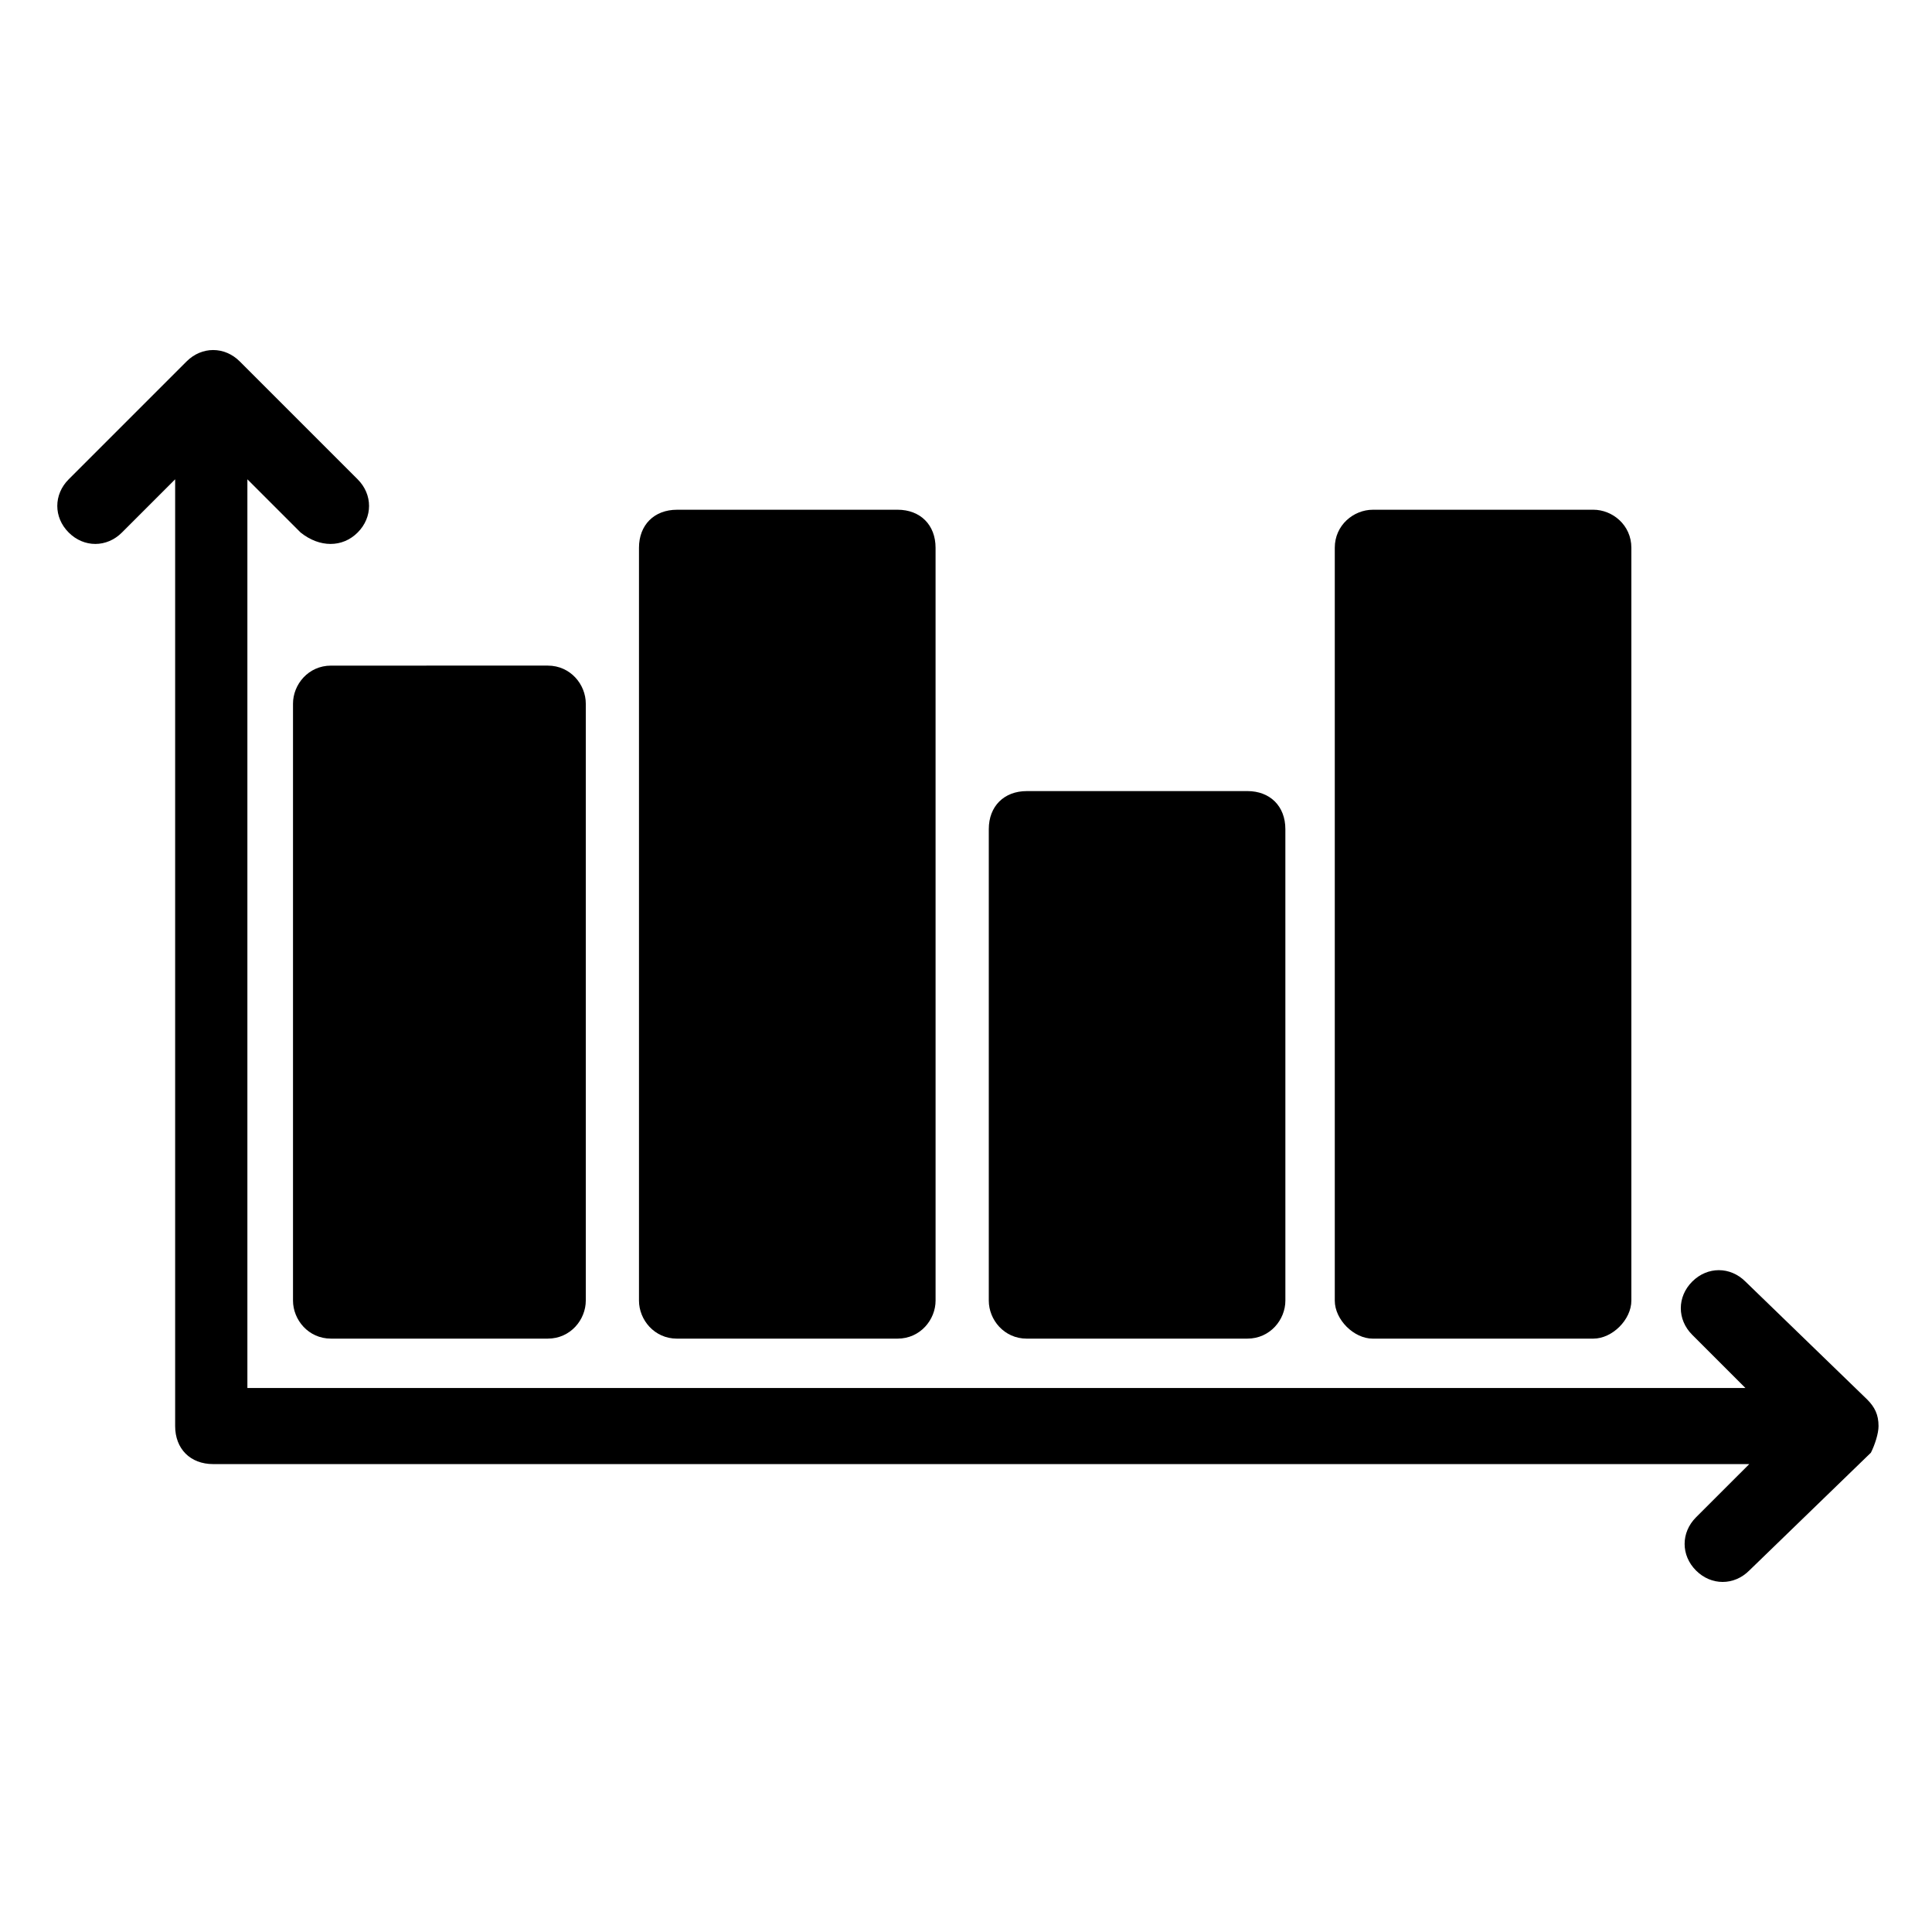
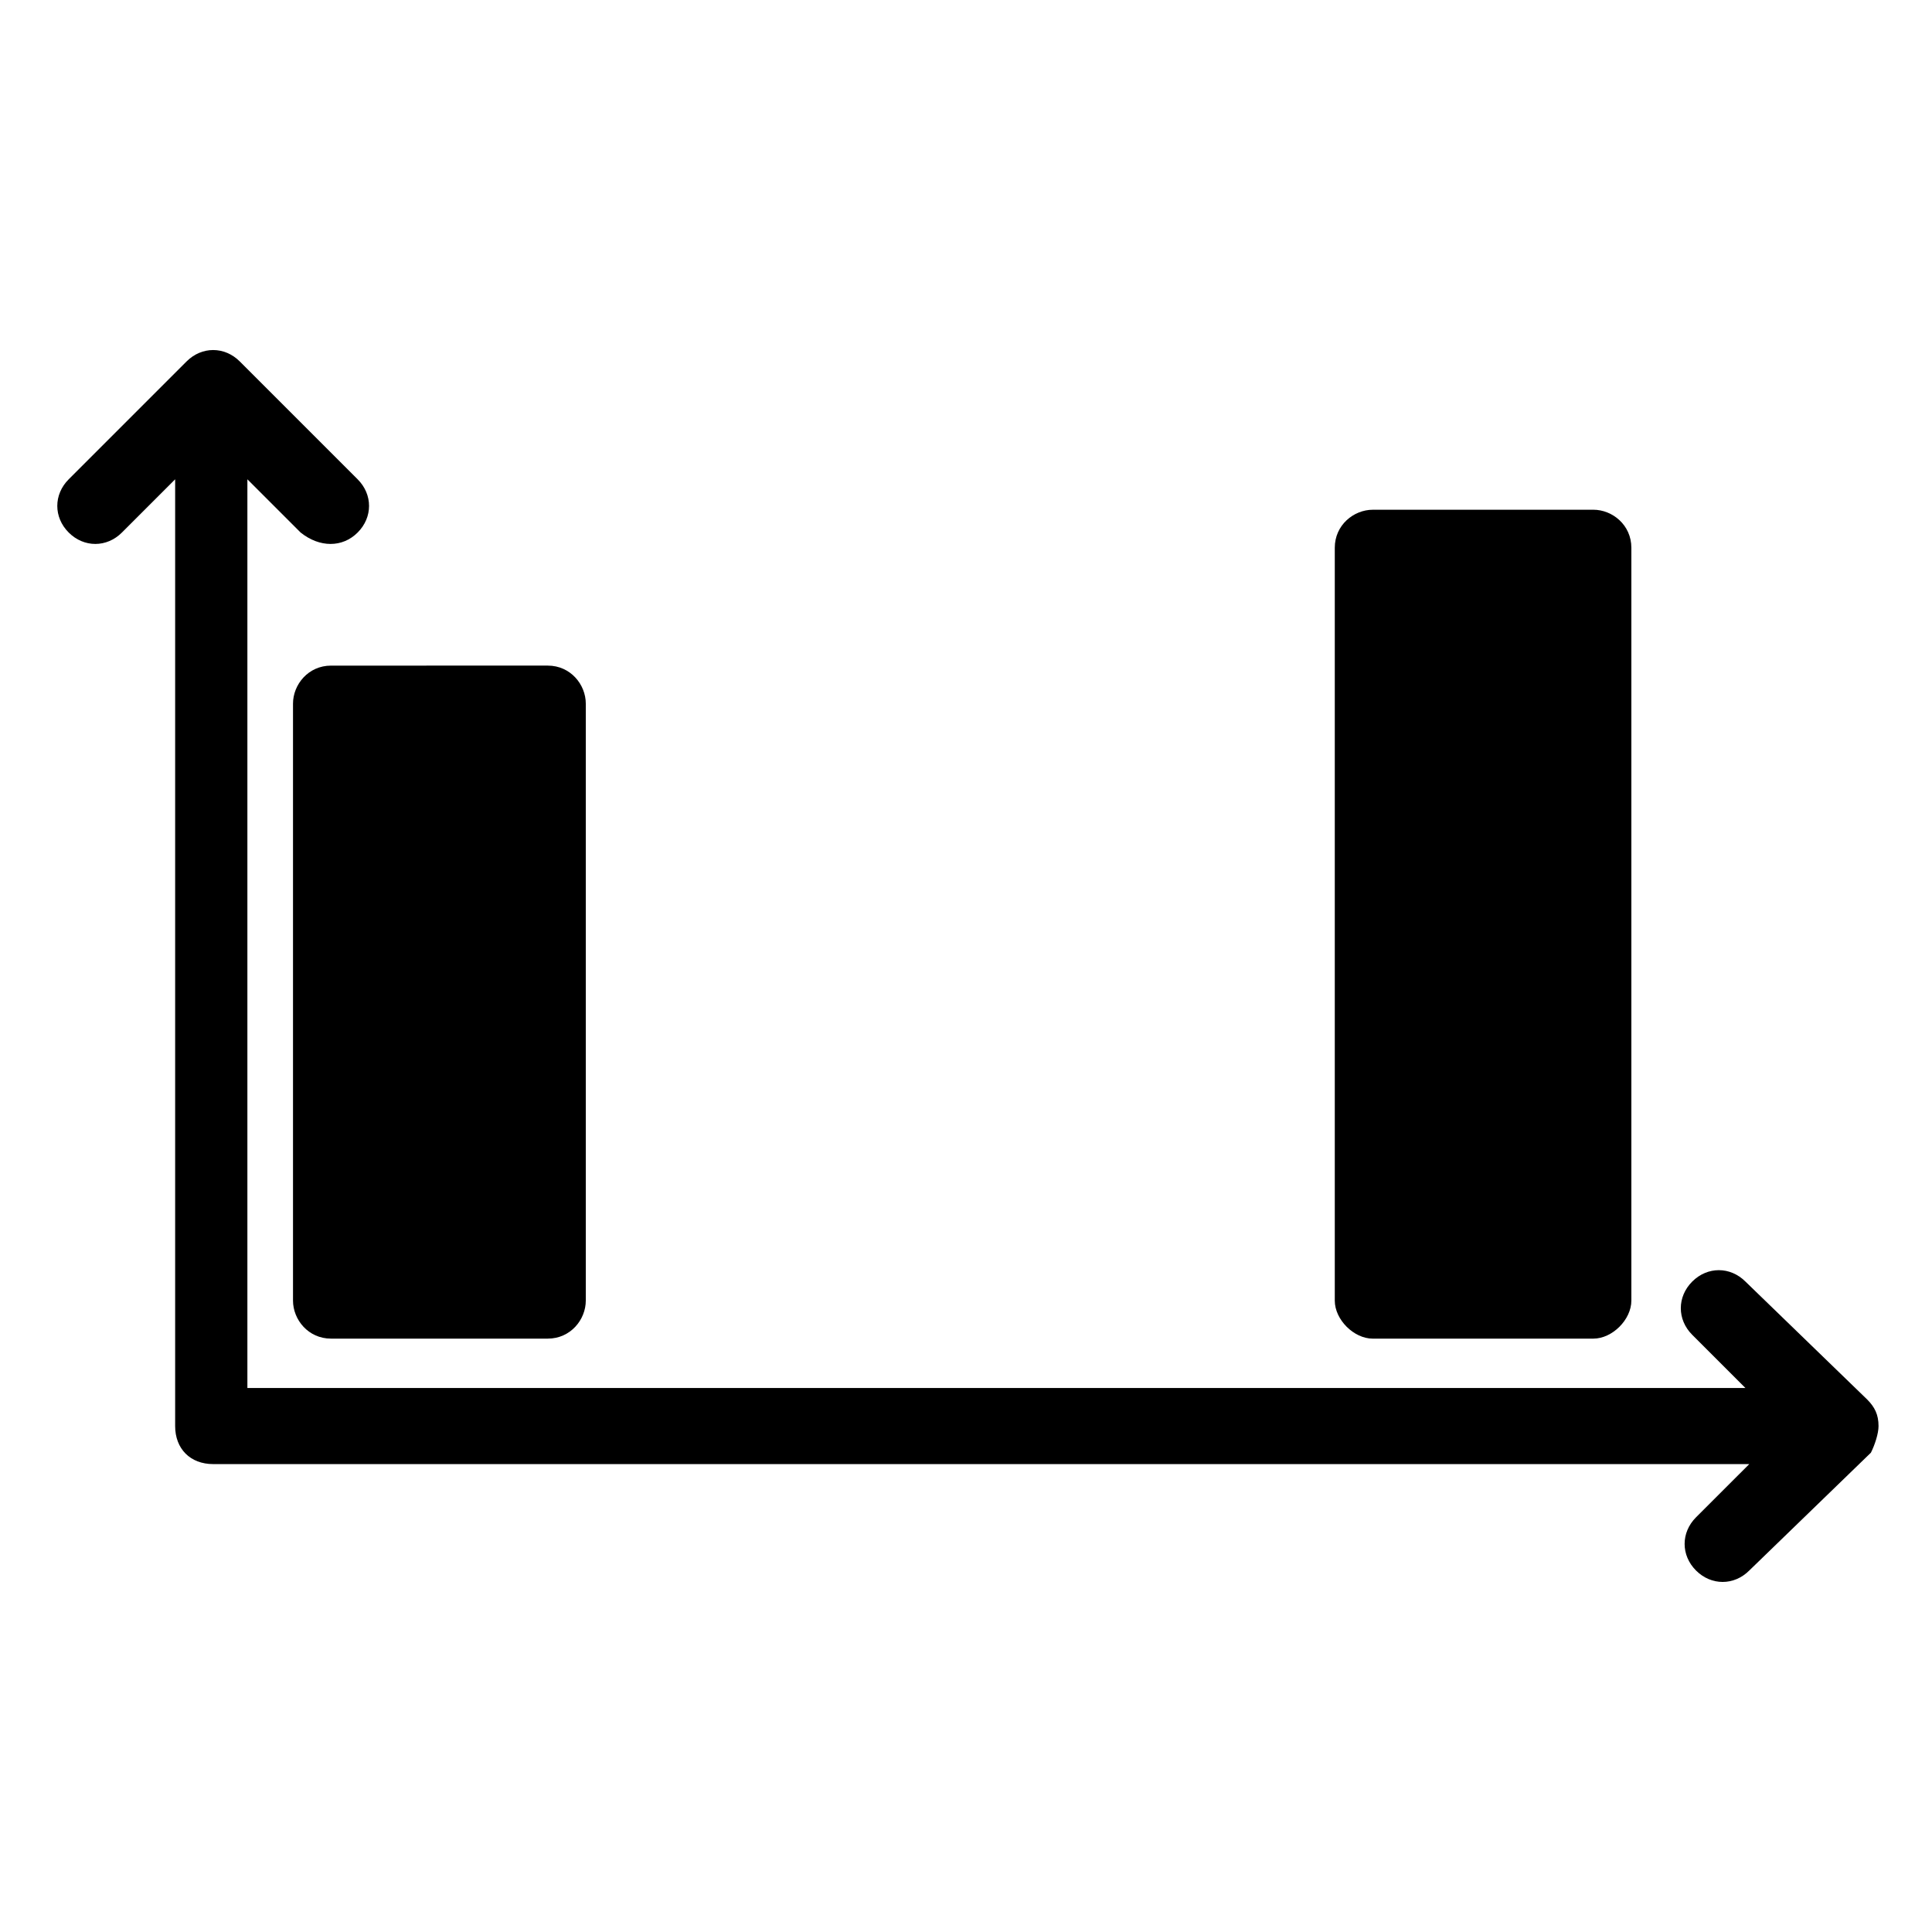
<svg xmlns="http://www.w3.org/2000/svg" fill="#000000" width="800px" height="800px" version="1.1" viewBox="144 144 512 512">
  <g>
    <path d="m641.83 521.92c0-3.023-1.008-5.039-3.023-7.055l-32.246-31.234c-4.031-4.031-10.078-4.031-14.105 0-4.031 4.031-4.031 10.078 0 14.105l14.105 14.105h-397v-240.82l14.105 14.105c5.039 4.031 11.082 4.031 15.113 0s4.031-10.078 0-14.105l-31.234-31.234c-4.031-4.031-10.078-4.031-14.105 0l-31.234 31.234c-4.031 4.031-4.031 10.078 0 14.105 4.031 4.031 10.078 4.031 14.105 0l14.105-14.105v250.9c0 6.047 4.031 10.078 10.078 10.078h407.08l-14.109 14.102c-4.031 4.031-4.031 10.078 0 14.105 4.031 4.031 10.078 4.031 14.105 0l32.242-31.234c1.012-2.016 2.019-5.035 2.019-7.051z" />
    <path d="m221.65 330.47v158.2c0 5.039 4.031 10.078 10.078 10.078h57.434c6.047 0 10.078-5.039 10.078-10.078v-158.2c0-5.039-4.031-10.078-10.078-10.078l-57.434 0.004c-6.047 0-10.078 5.035-10.078 10.074z" />
-     <path d="m381.86 498.75c6.047 0 10.078-5.039 10.078-10.078l-0.004-199.51c0-6.047-4.031-10.078-10.078-10.078l-58.441 0.004c-6.047 0-10.078 4.031-10.078 10.078v199.51c0 5.039 4.031 10.078 10.078 10.078z" />
-     <path d="m474.56 498.75c6.047 0 10.078-5.039 10.078-10.078l-0.004-124.95c0-6.047-4.031-10.078-10.078-10.078l-58.438 0.004c-6.047 0-10.078 4.031-10.078 10.078v124.95c0 5.039 4.031 10.078 10.078 10.078z" />
    <path d="m566.25 498.75c5.039 0 10.078-5.039 10.078-10.078v-199.51c0-6.047-5.039-10.078-10.078-10.078l-58.441 0.004c-5.039 0-10.078 4.031-10.078 10.078v199.51c0 5.039 5.039 10.078 10.078 10.078z" />
  </g>
</svg>